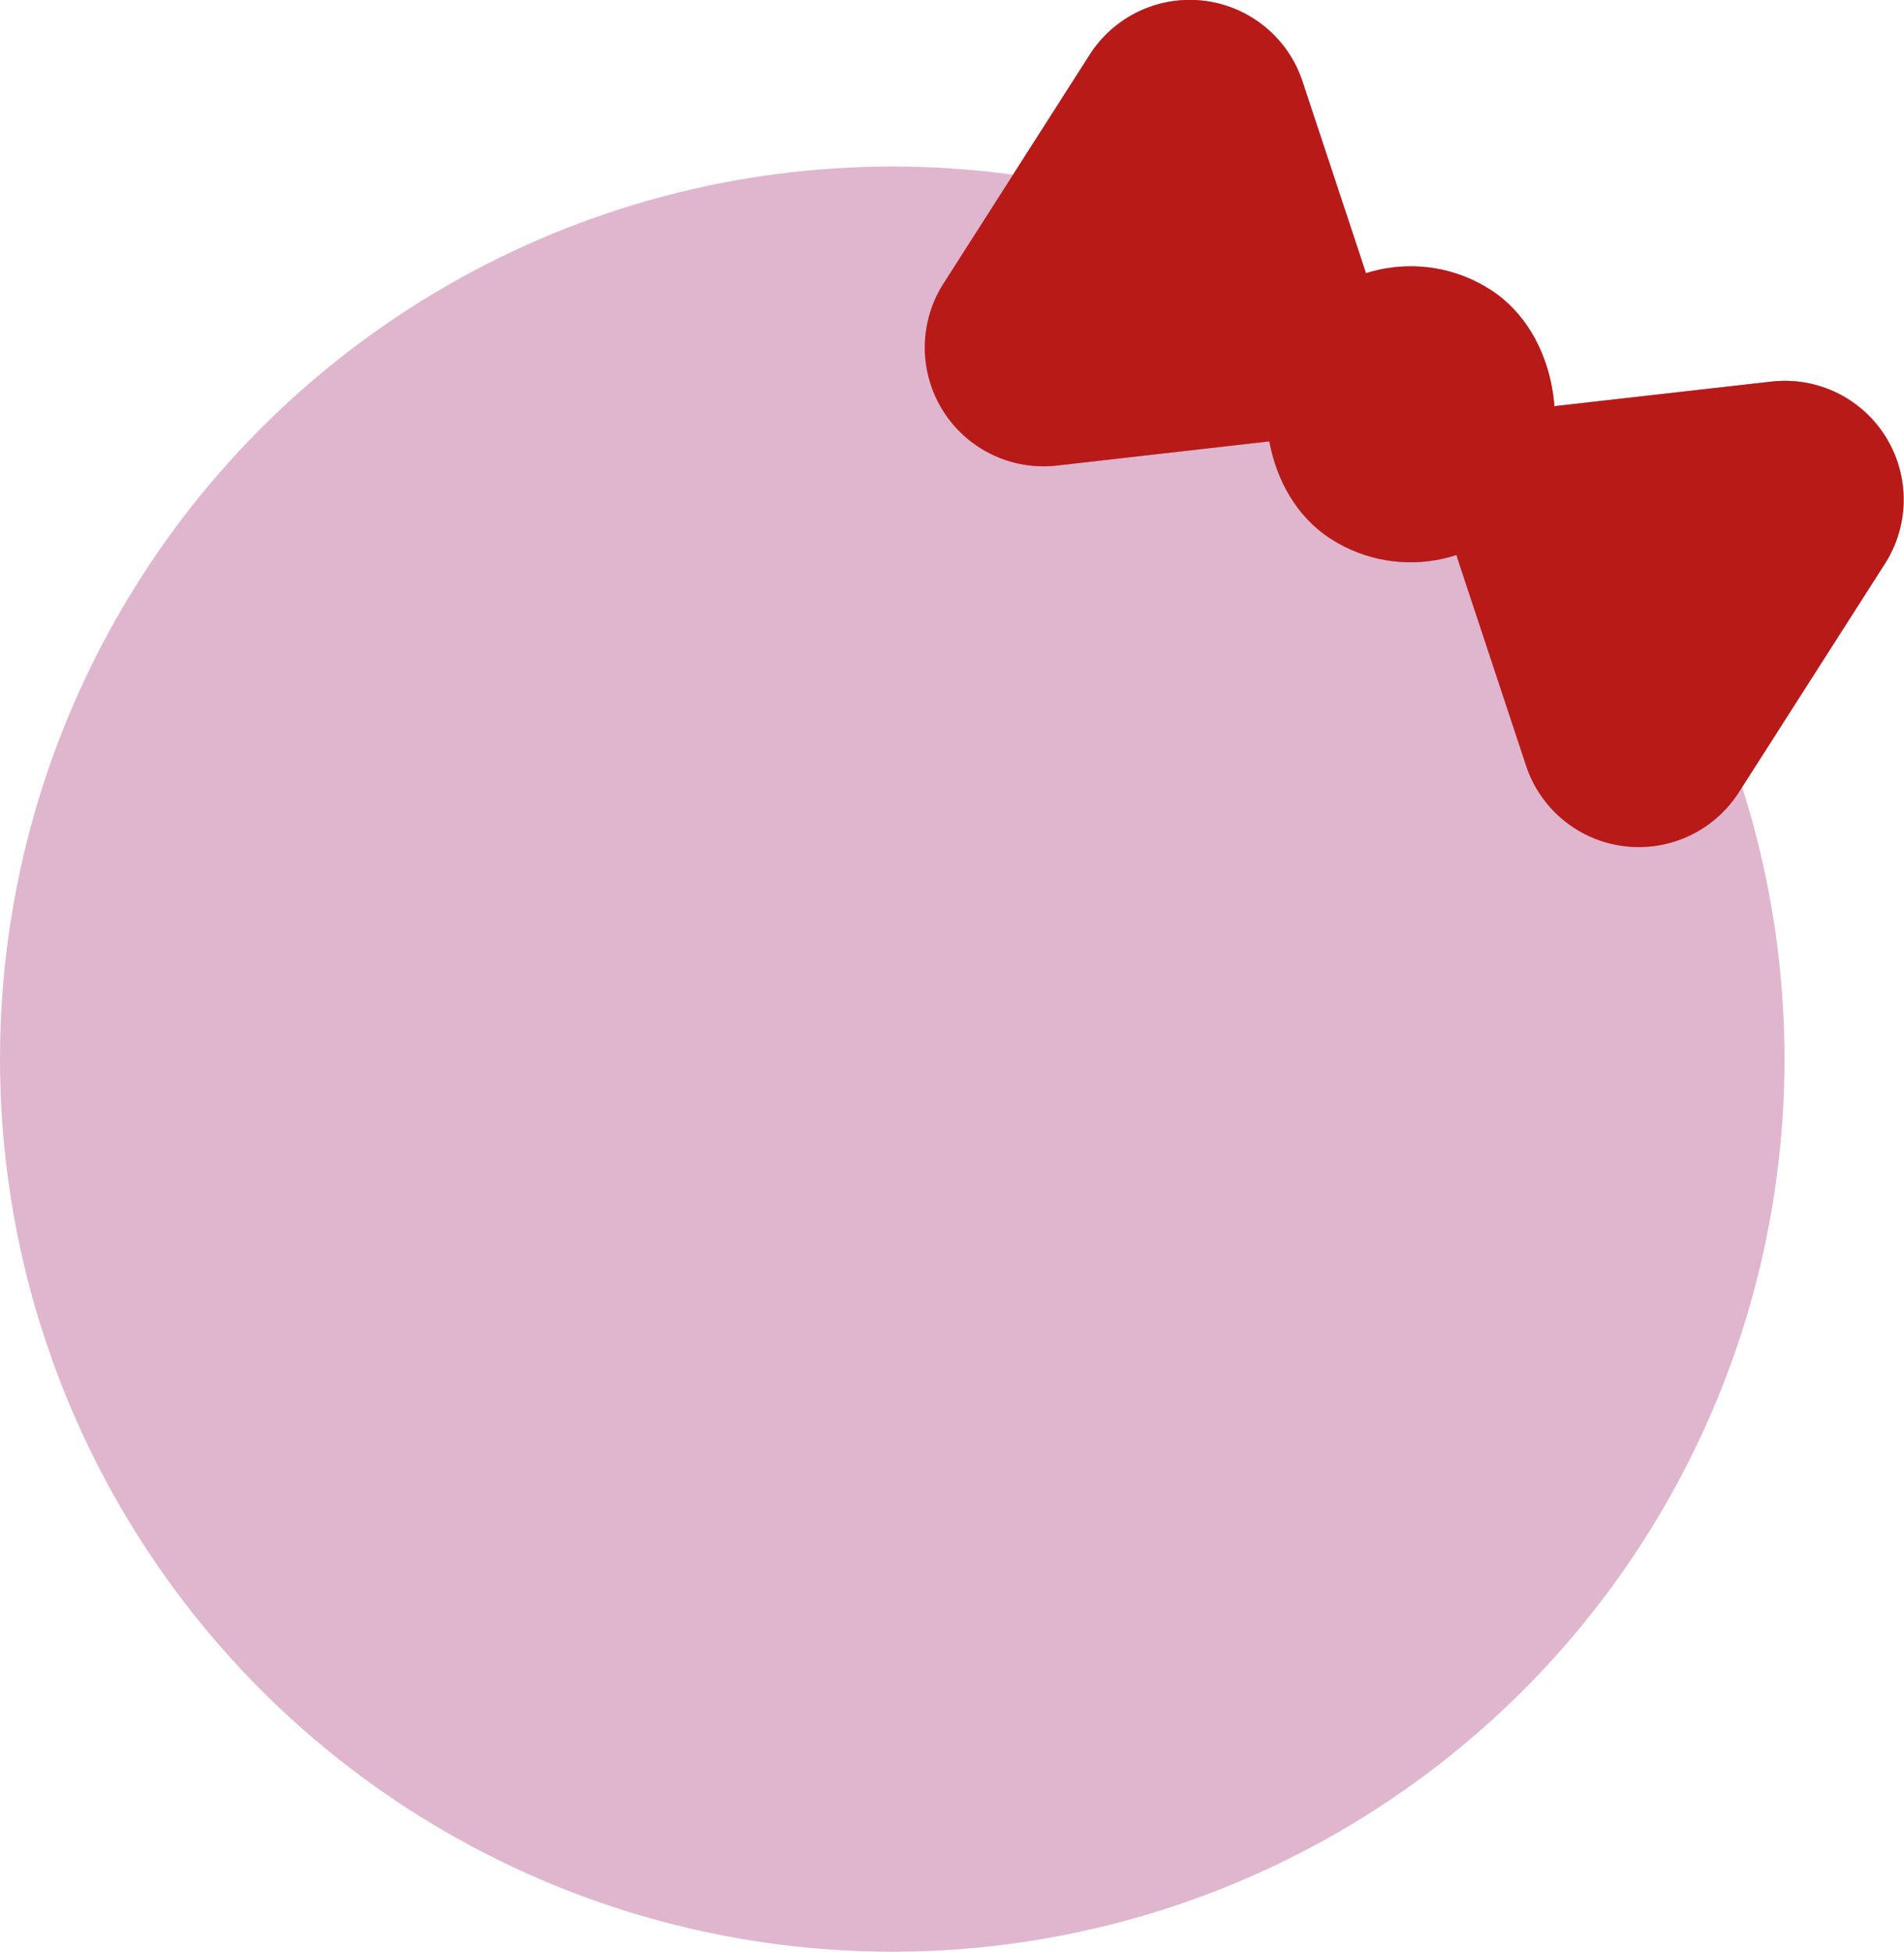
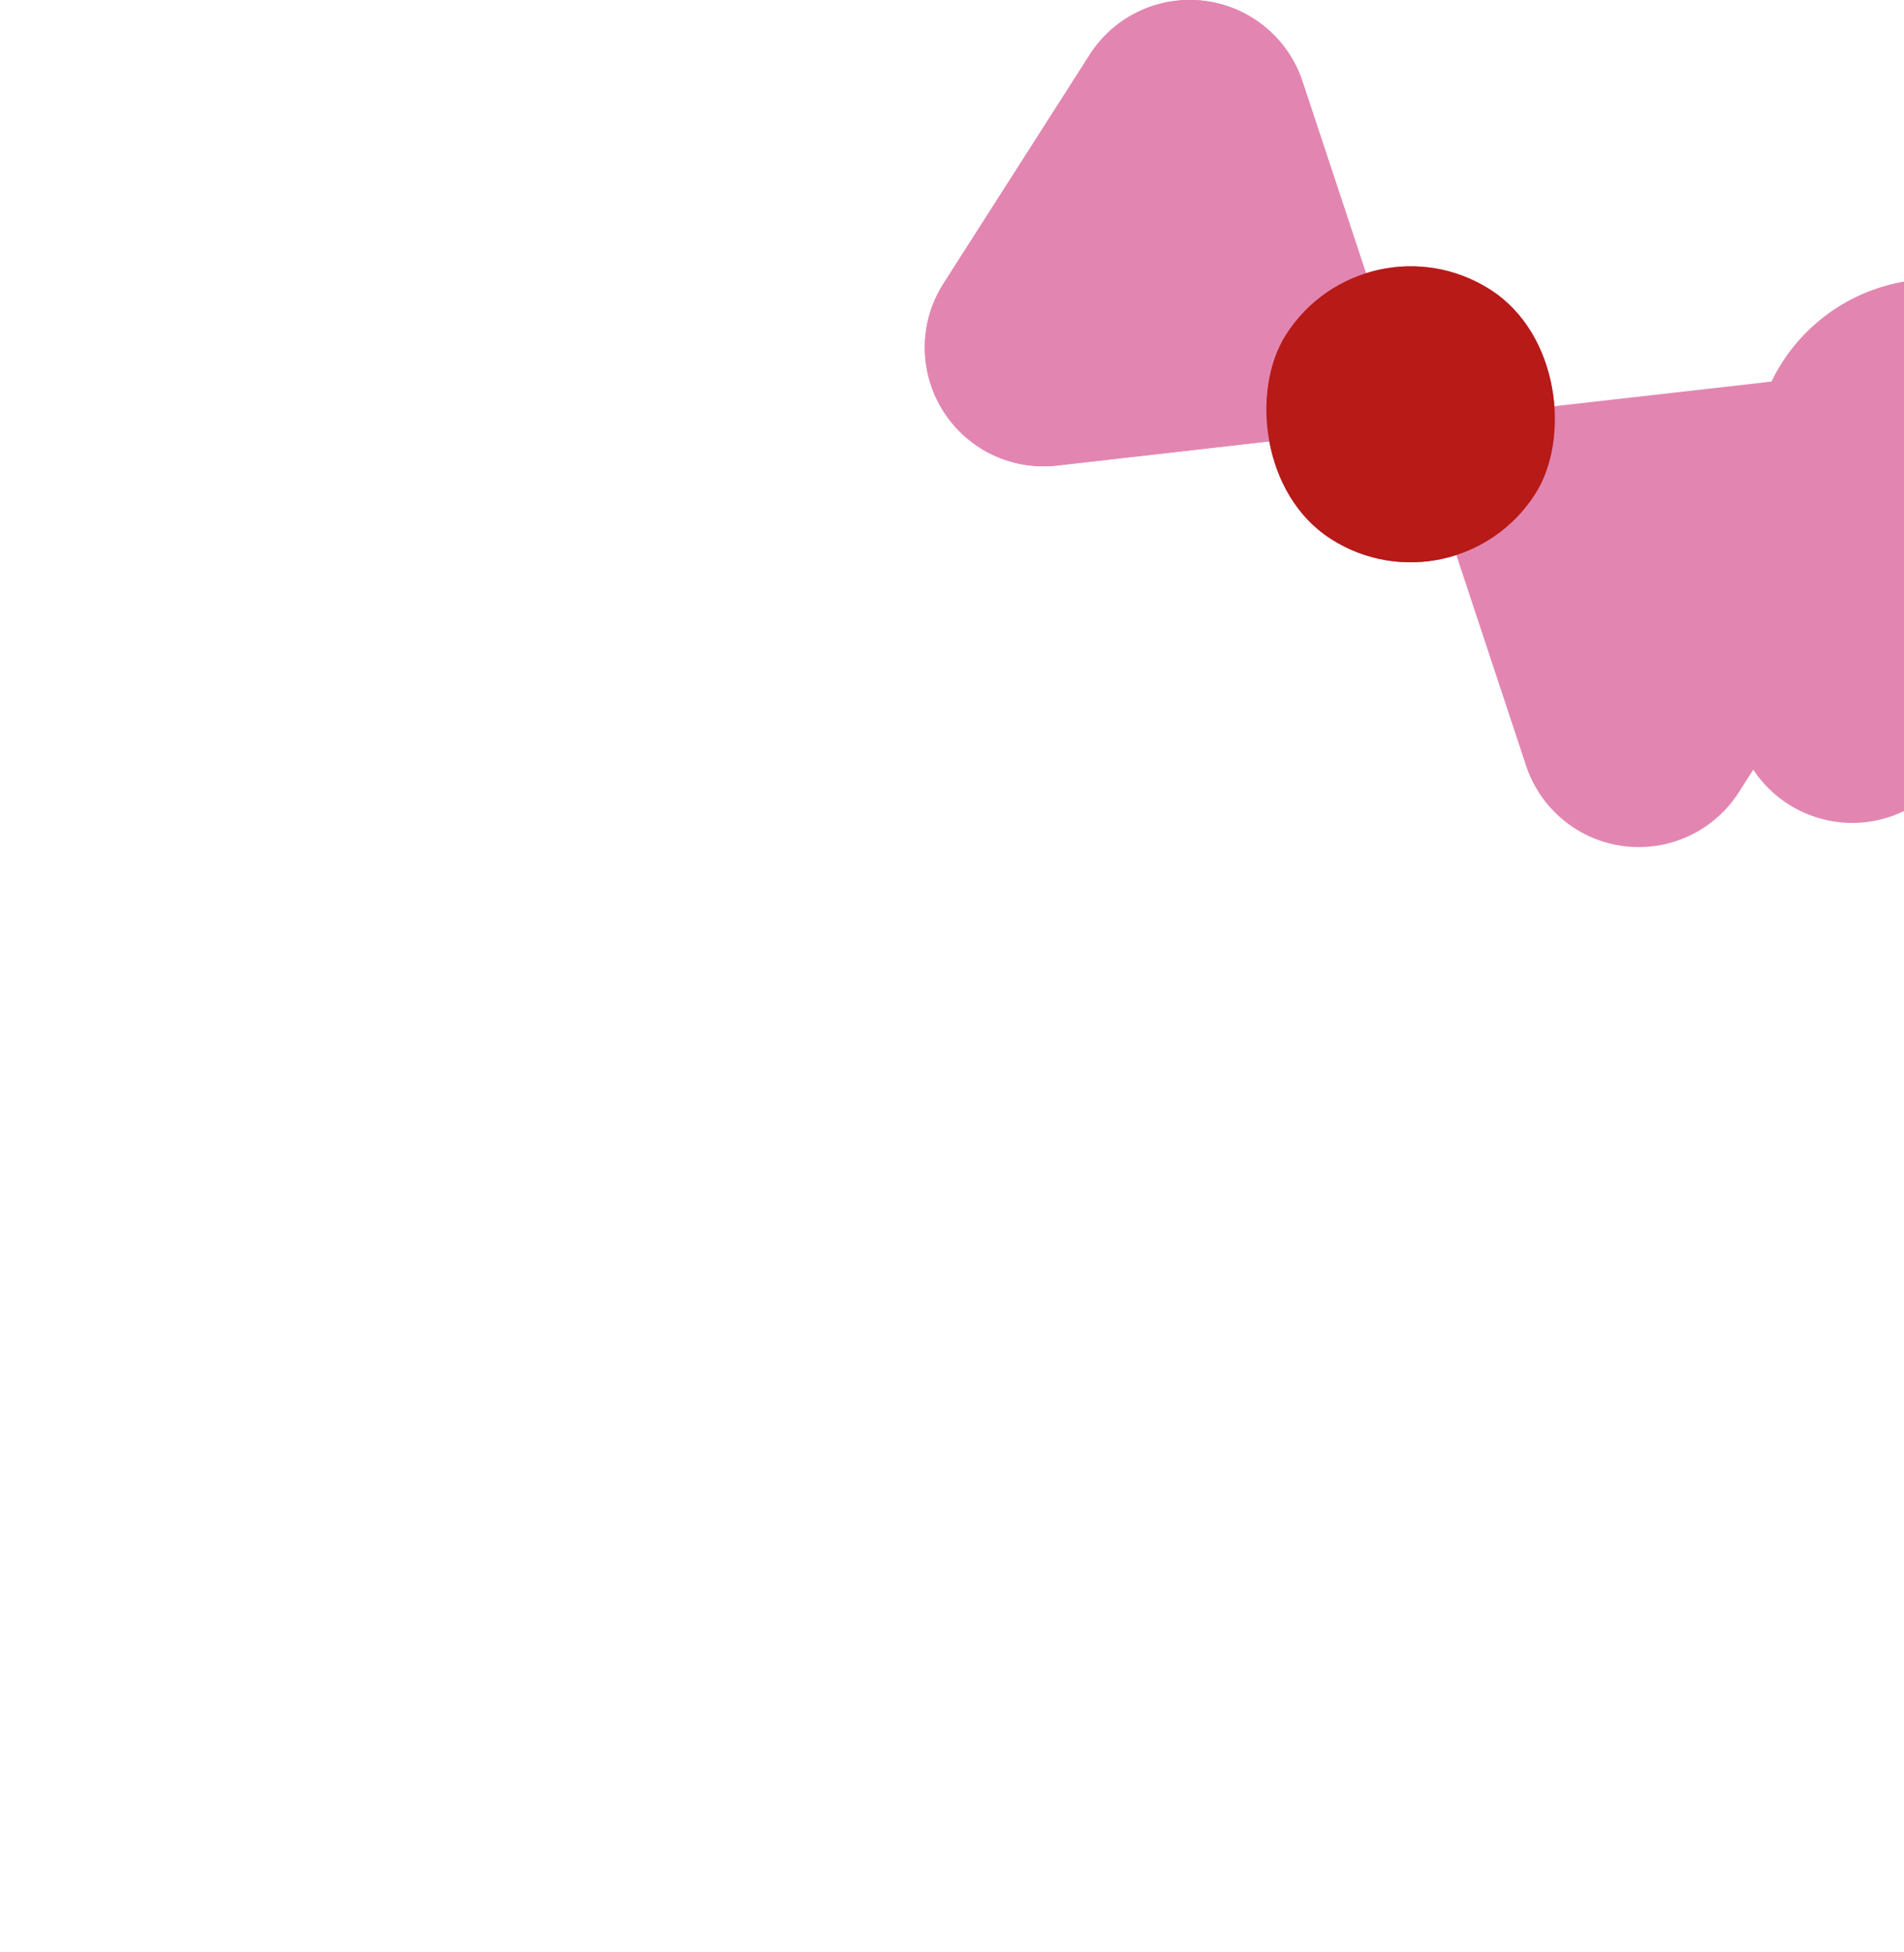
<svg xmlns="http://www.w3.org/2000/svg" width="17.639" height="18.074" viewBox="0 0 17.639 18.074">
  <g id="グループ_3637" data-name="グループ 3637" transform="translate(-12.164)">
-     <circle id="楕円形_312" data-name="楕円形 312" cx="8.266" cy="8.266" r="8.266" transform="translate(12.164 1.542)" fill="#e0b6ce" />
    <g id="グループ_3428" data-name="グループ 3428" transform="translate(20.729)">
      <g id="グループ_3423" data-name="グループ 3423">
        <g id="グループ_3422" data-name="グループ 3422">
          <path id="パス_6251" data-name="パス 6251" d="M452.954,1595.542l.626,1.89a1.1,1.1,0,0,1-.921,1.44l-1.978.225a1.1,1.1,0,0,1-1.052-1.687l1.352-2.115A1.1,1.1,0,0,1,452.954,1595.542Z" transform="translate(-449.452 -1594.786)" fill="#e286b1" />
          <path id="パス_6252" data-name="パス 6252" d="M461.27,1601.185l-1.978.224a1.1,1.1,0,0,0-.922,1.44l.626,1.89a1.1,1.1,0,0,0,1.973.247l1.352-2.115A1.1,1.1,0,0,0,461.27,1601.185Z" transform="translate(-453.424 -1597.651)" fill="#e286b1" />
        </g>
        <rect id="長方形_1252" data-name="長方形 1252" width="2.741" height="2.741" rx="1.37" transform="matrix(0.842, 0.539, -0.539, 0.842, 4.088, 1.944)" fill="#e286b1" />
      </g>
      <g id="グループ_3425" data-name="グループ 3425">
        <g id="グループ_3424" data-name="グループ 3424">
          <path id="パス_6253" data-name="パス 6253" d="M452.954,1595.542l.626,1.89a1.1,1.1,0,0,1-.921,1.44l-1.978.225a1.1,1.1,0,0,1-1.052-1.687l1.352-2.115A1.1,1.1,0,0,1,452.954,1595.542Z" transform="translate(-449.452 -1594.786)" fill="#e286b1" />
-           <path id="パス_6254" data-name="パス 6254" d="M461.27,1601.185l-1.978.224a1.1,1.1,0,0,0-.922,1.44l.626,1.89a1.1,1.1,0,0,0,1.973.247l1.352-2.115A1.1,1.1,0,0,0,461.27,1601.185Z" transform="translate(-453.424 -1597.651)" fill="#e286b1" />
+           <path id="パス_6254" data-name="パス 6254" d="M461.27,1601.185a1.1,1.1,0,0,0-.922,1.44l.626,1.89a1.1,1.1,0,0,0,1.973.247l1.352-2.115A1.1,1.1,0,0,0,461.27,1601.185Z" transform="translate(-453.424 -1597.651)" fill="#e286b1" />
        </g>
        <rect id="長方形_1253" data-name="長方形 1253" width="2.741" height="2.741" rx="1.37" transform="matrix(0.842, 0.539, -0.539, 0.842, 4.088, 1.944)" fill="#e286b1" />
      </g>
      <g id="グループ_3427" data-name="グループ 3427">
        <g id="グループ_3426" data-name="グループ 3426">
-           <path id="パス_6255" data-name="パス 6255" d="M452.954,1595.542l.626,1.89a1.1,1.1,0,0,1-.921,1.44l-1.978.225a1.1,1.1,0,0,1-1.052-1.687l1.352-2.115A1.1,1.1,0,0,1,452.954,1595.542Z" transform="translate(-449.452 -1594.786)" fill="#b71a17" />
-           <path id="パス_6256" data-name="パス 6256" d="M461.27,1601.185l-1.978.224a1.1,1.1,0,0,0-.922,1.44l.626,1.89a1.1,1.1,0,0,0,1.973.247l1.352-2.115A1.1,1.1,0,0,0,461.27,1601.185Z" transform="translate(-453.424 -1597.651)" fill="#b71a17" />
-         </g>
+           </g>
        <rect id="長方形_1254" data-name="長方形 1254" width="2.741" height="2.741" rx="1.37" transform="matrix(0.842, 0.539, -0.539, 0.842, 4.088, 1.944)" fill="#b71a17" />
      </g>
    </g>
  </g>
</svg>